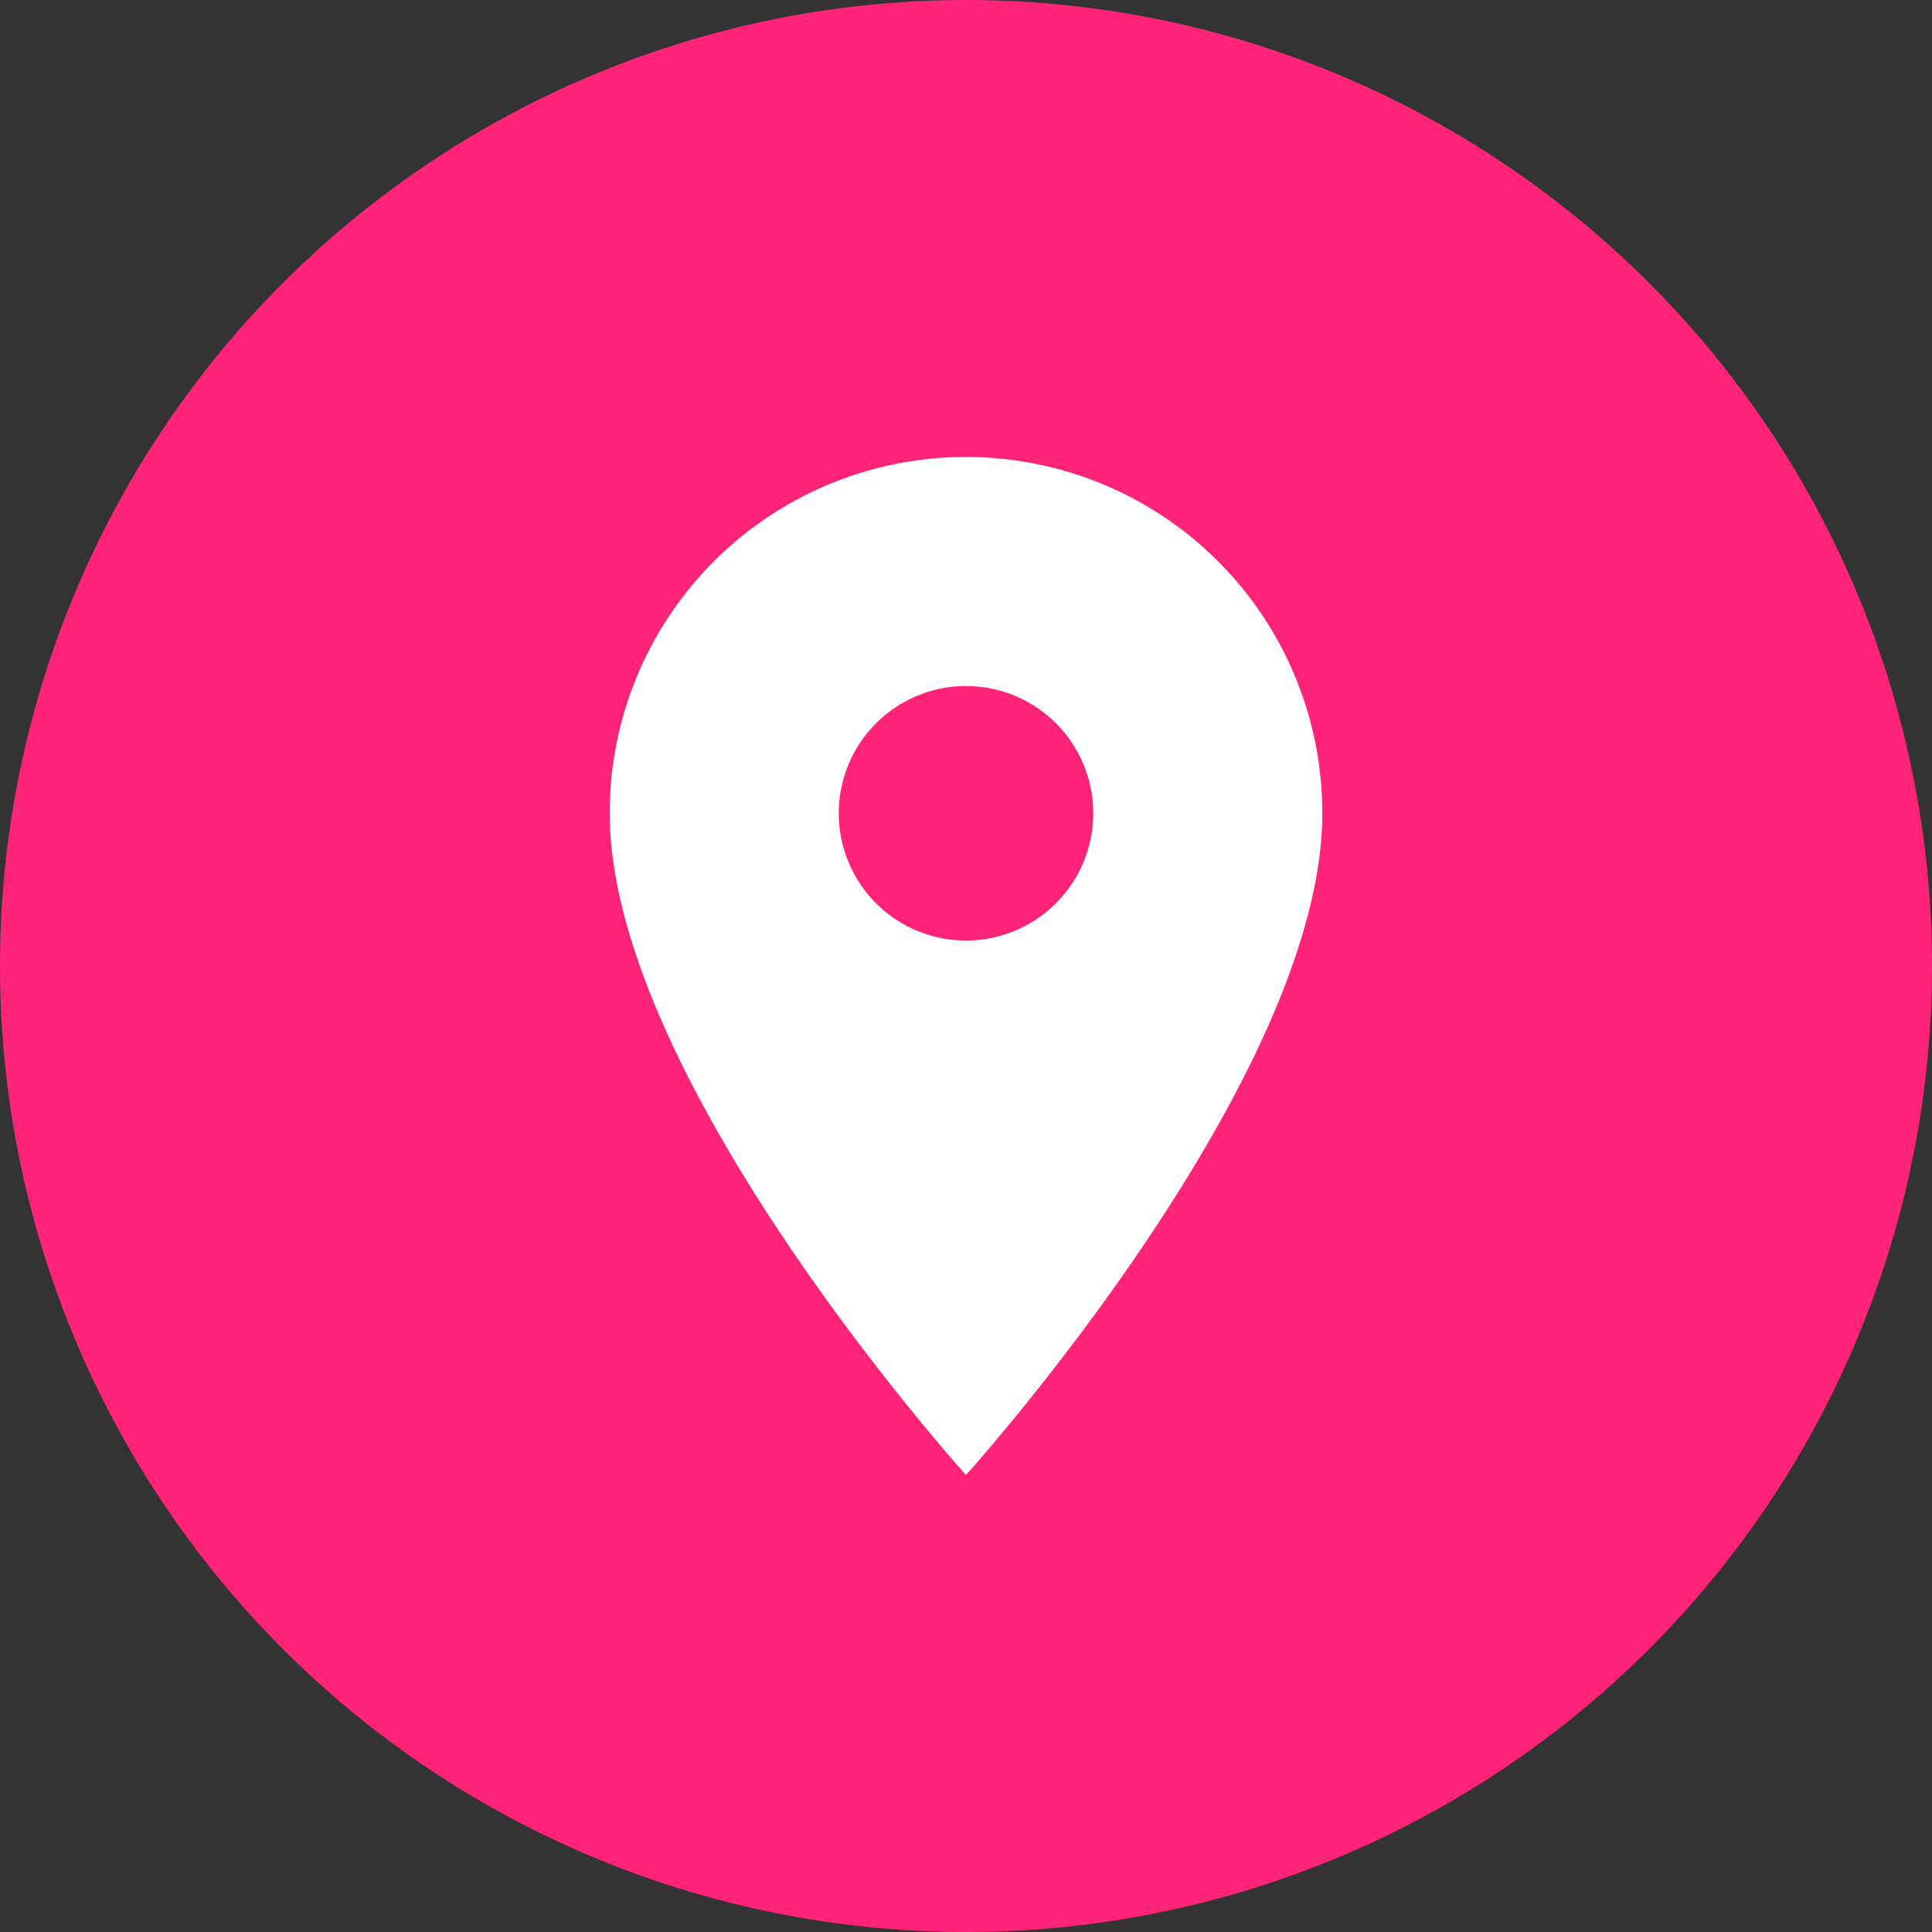
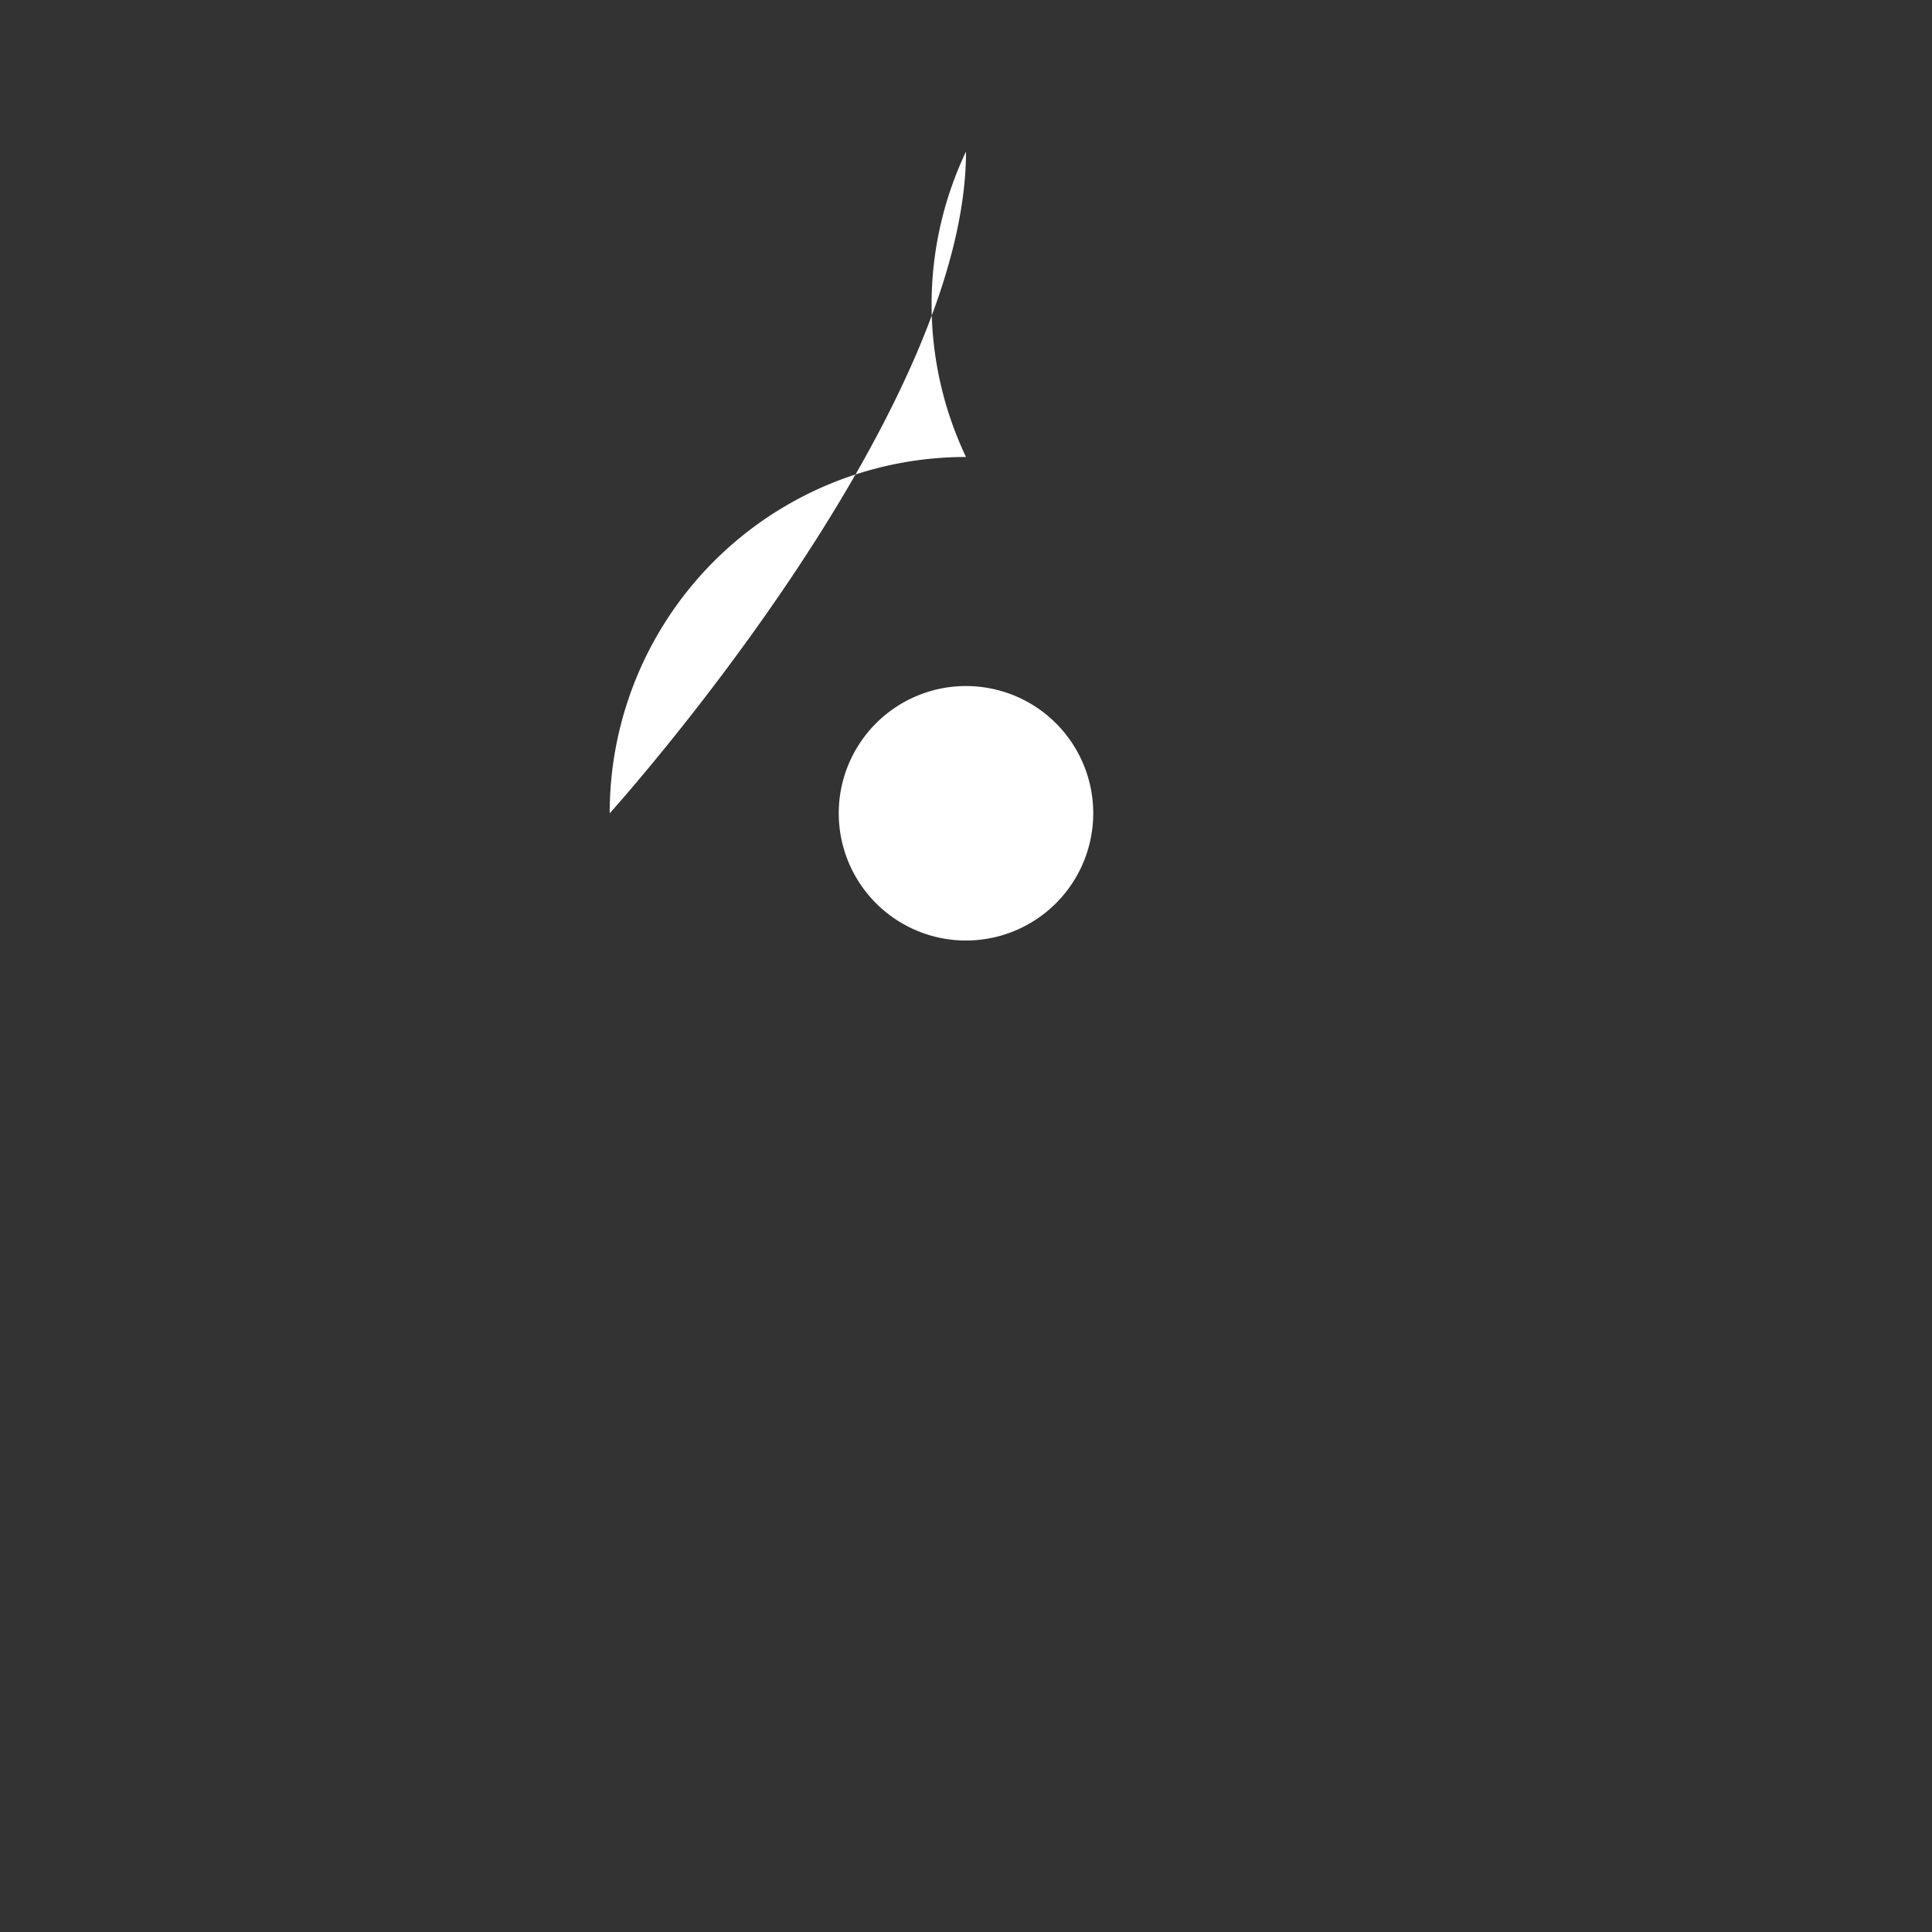
<svg xmlns="http://www.w3.org/2000/svg" width="43" height="43" viewBox="0 0 43 43">
  <rect x="0" y="0" width="43" height="43" fill="#333333" stroke="none" />
  <g id="Grupo_187" data-name="Grupo 187" transform="translate(18779 -8077)">
-     <circle id="Elipse_21" data-name="Elipse 21" cx="21.5" cy="21.5" r="21.5" transform="translate(-18779 8077)" fill="#ff2478" />
-     <path id="Icon_material-location-on" data-name="Icon material-location-on" d="M15.43,3A7.924,7.924,0,0,0,7.5,10.93c0,5.948,7.93,14.727,7.93,14.727s7.93-8.78,7.93-14.727A7.924,7.924,0,0,0,15.43,3Zm0,10.762a2.832,2.832,0,1,1,2.832-2.832A2.833,2.833,0,0,1,15.43,13.762Z" transform="translate(-18772.93 8084.171)" fill="#fff" />
+     <path id="Icon_material-location-on" data-name="Icon material-location-on" d="M15.43,3A7.924,7.924,0,0,0,7.5,10.93s7.93-8.78,7.93-14.727A7.924,7.924,0,0,0,15.43,3Zm0,10.762a2.832,2.832,0,1,1,2.832-2.832A2.833,2.833,0,0,1,15.43,13.762Z" transform="translate(-18772.93 8084.171)" fill="#fff" />
  </g>
</svg>